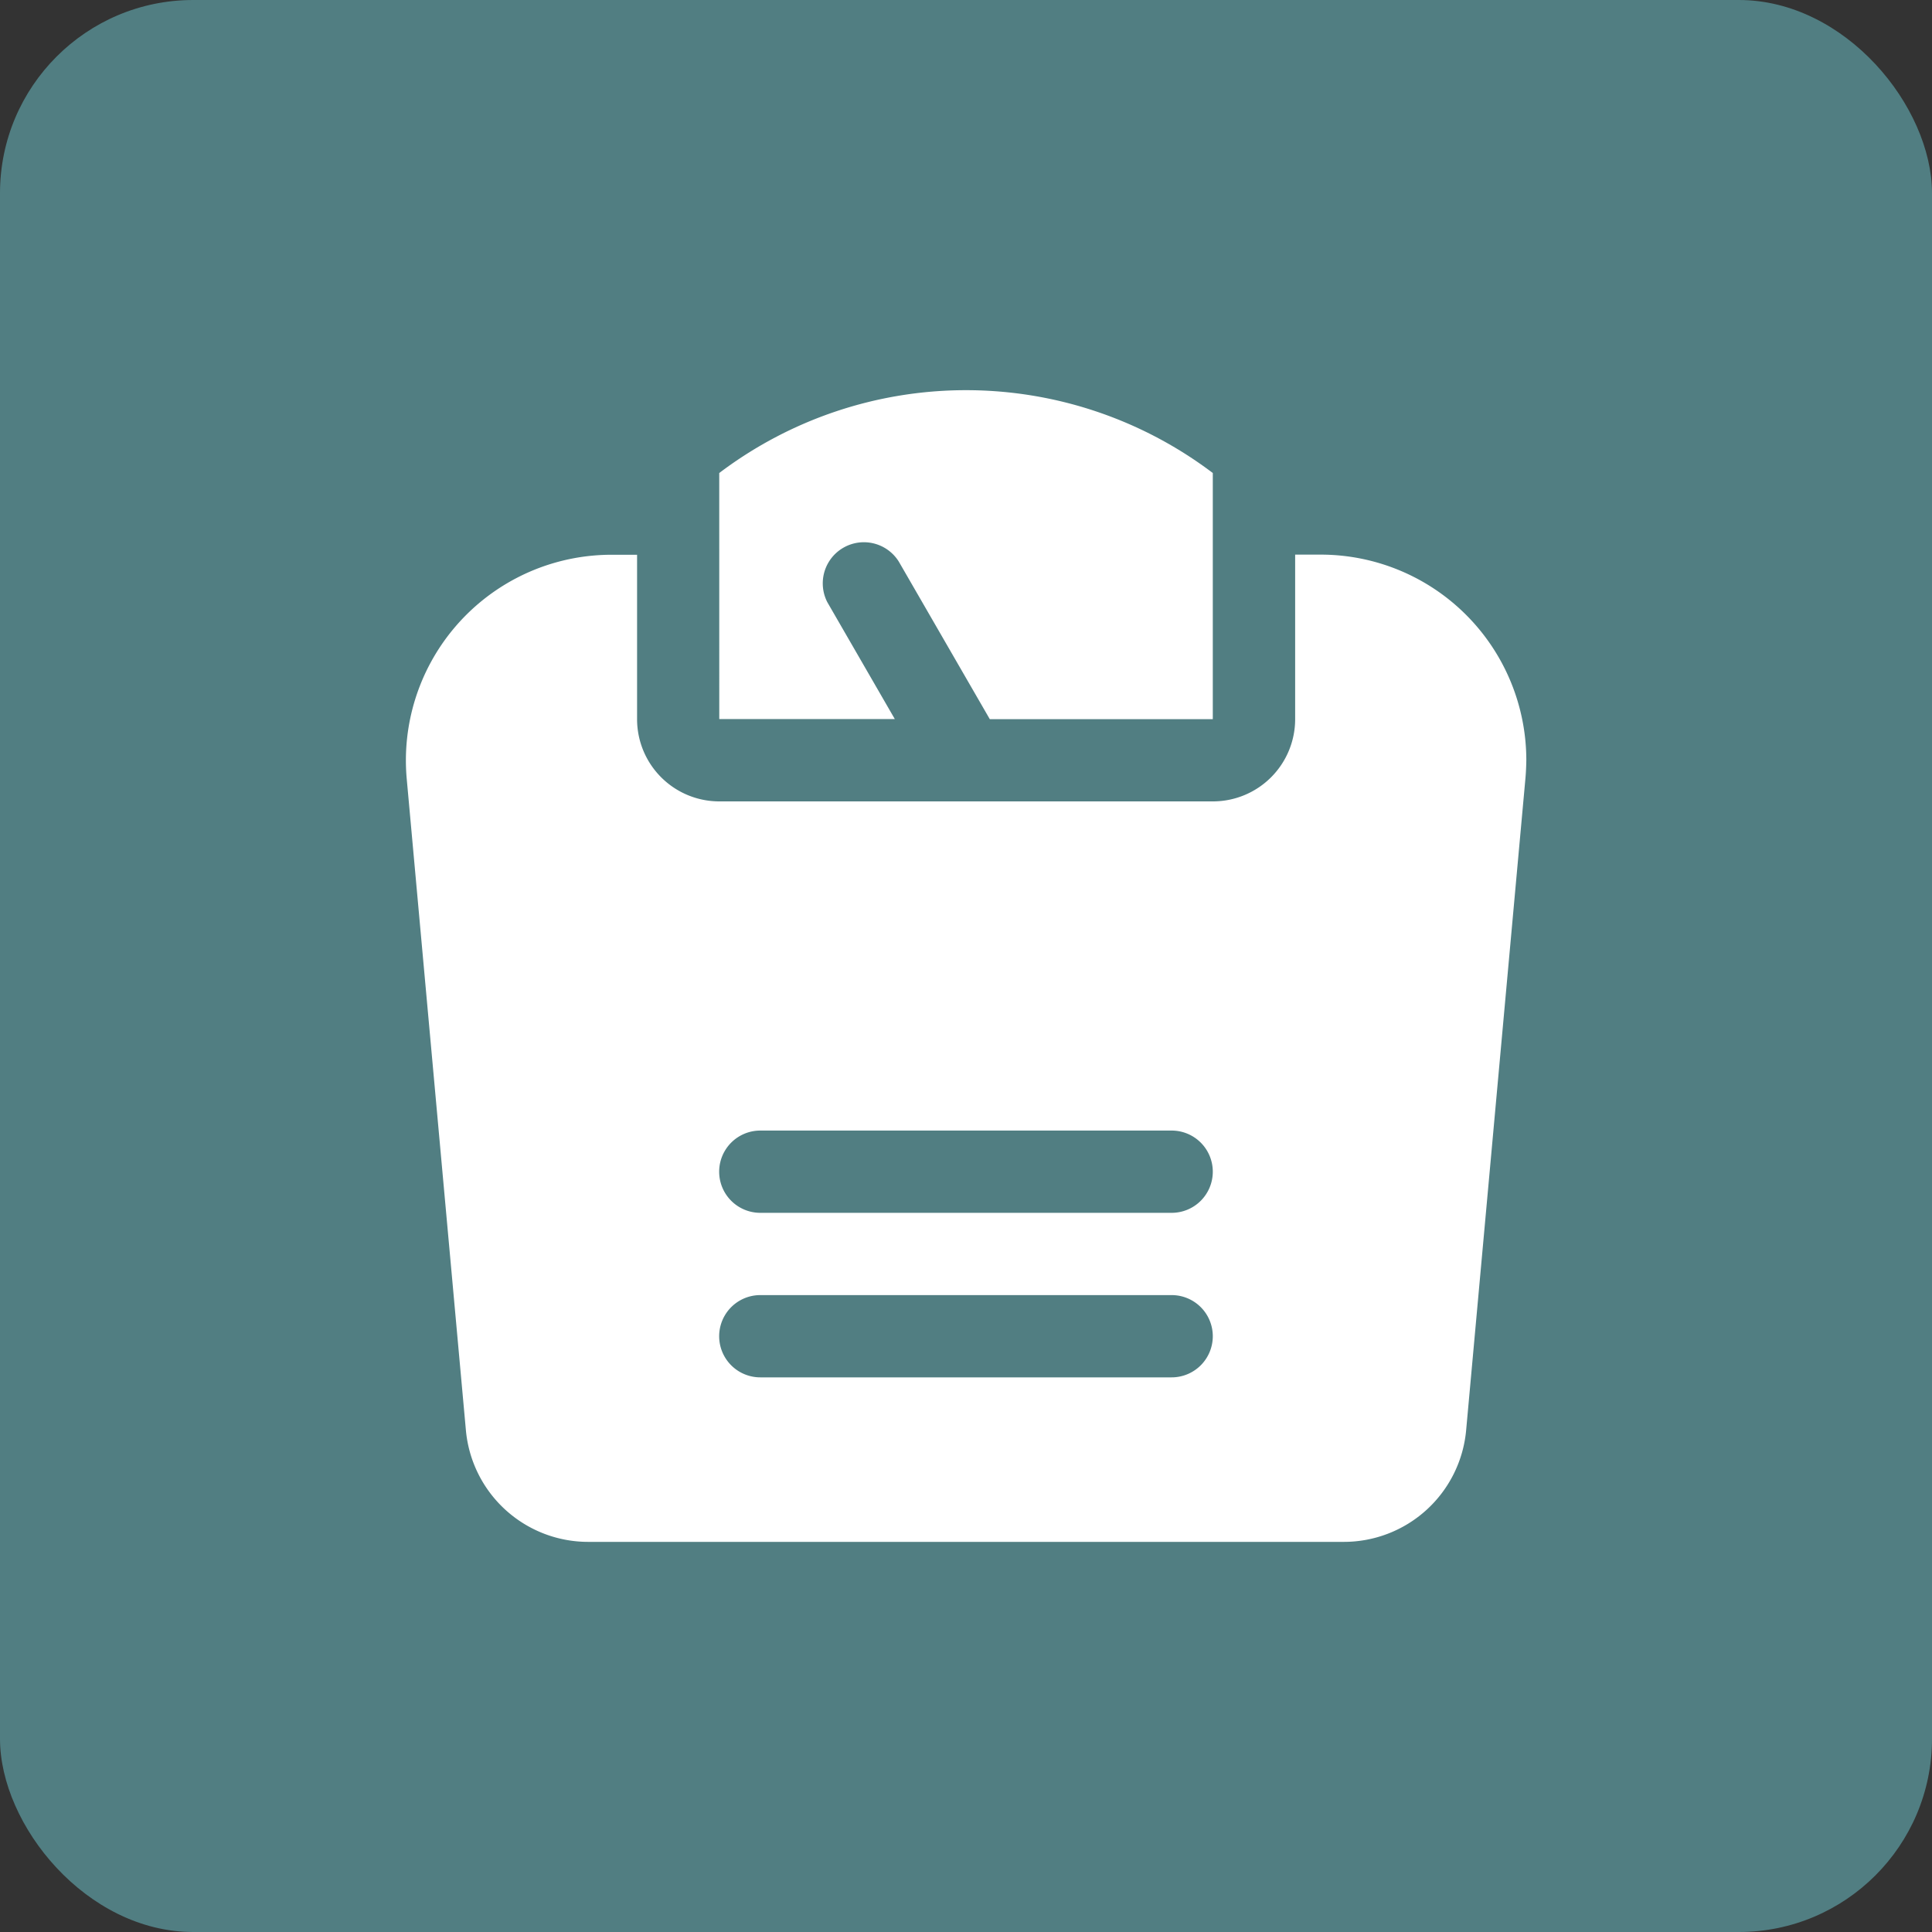
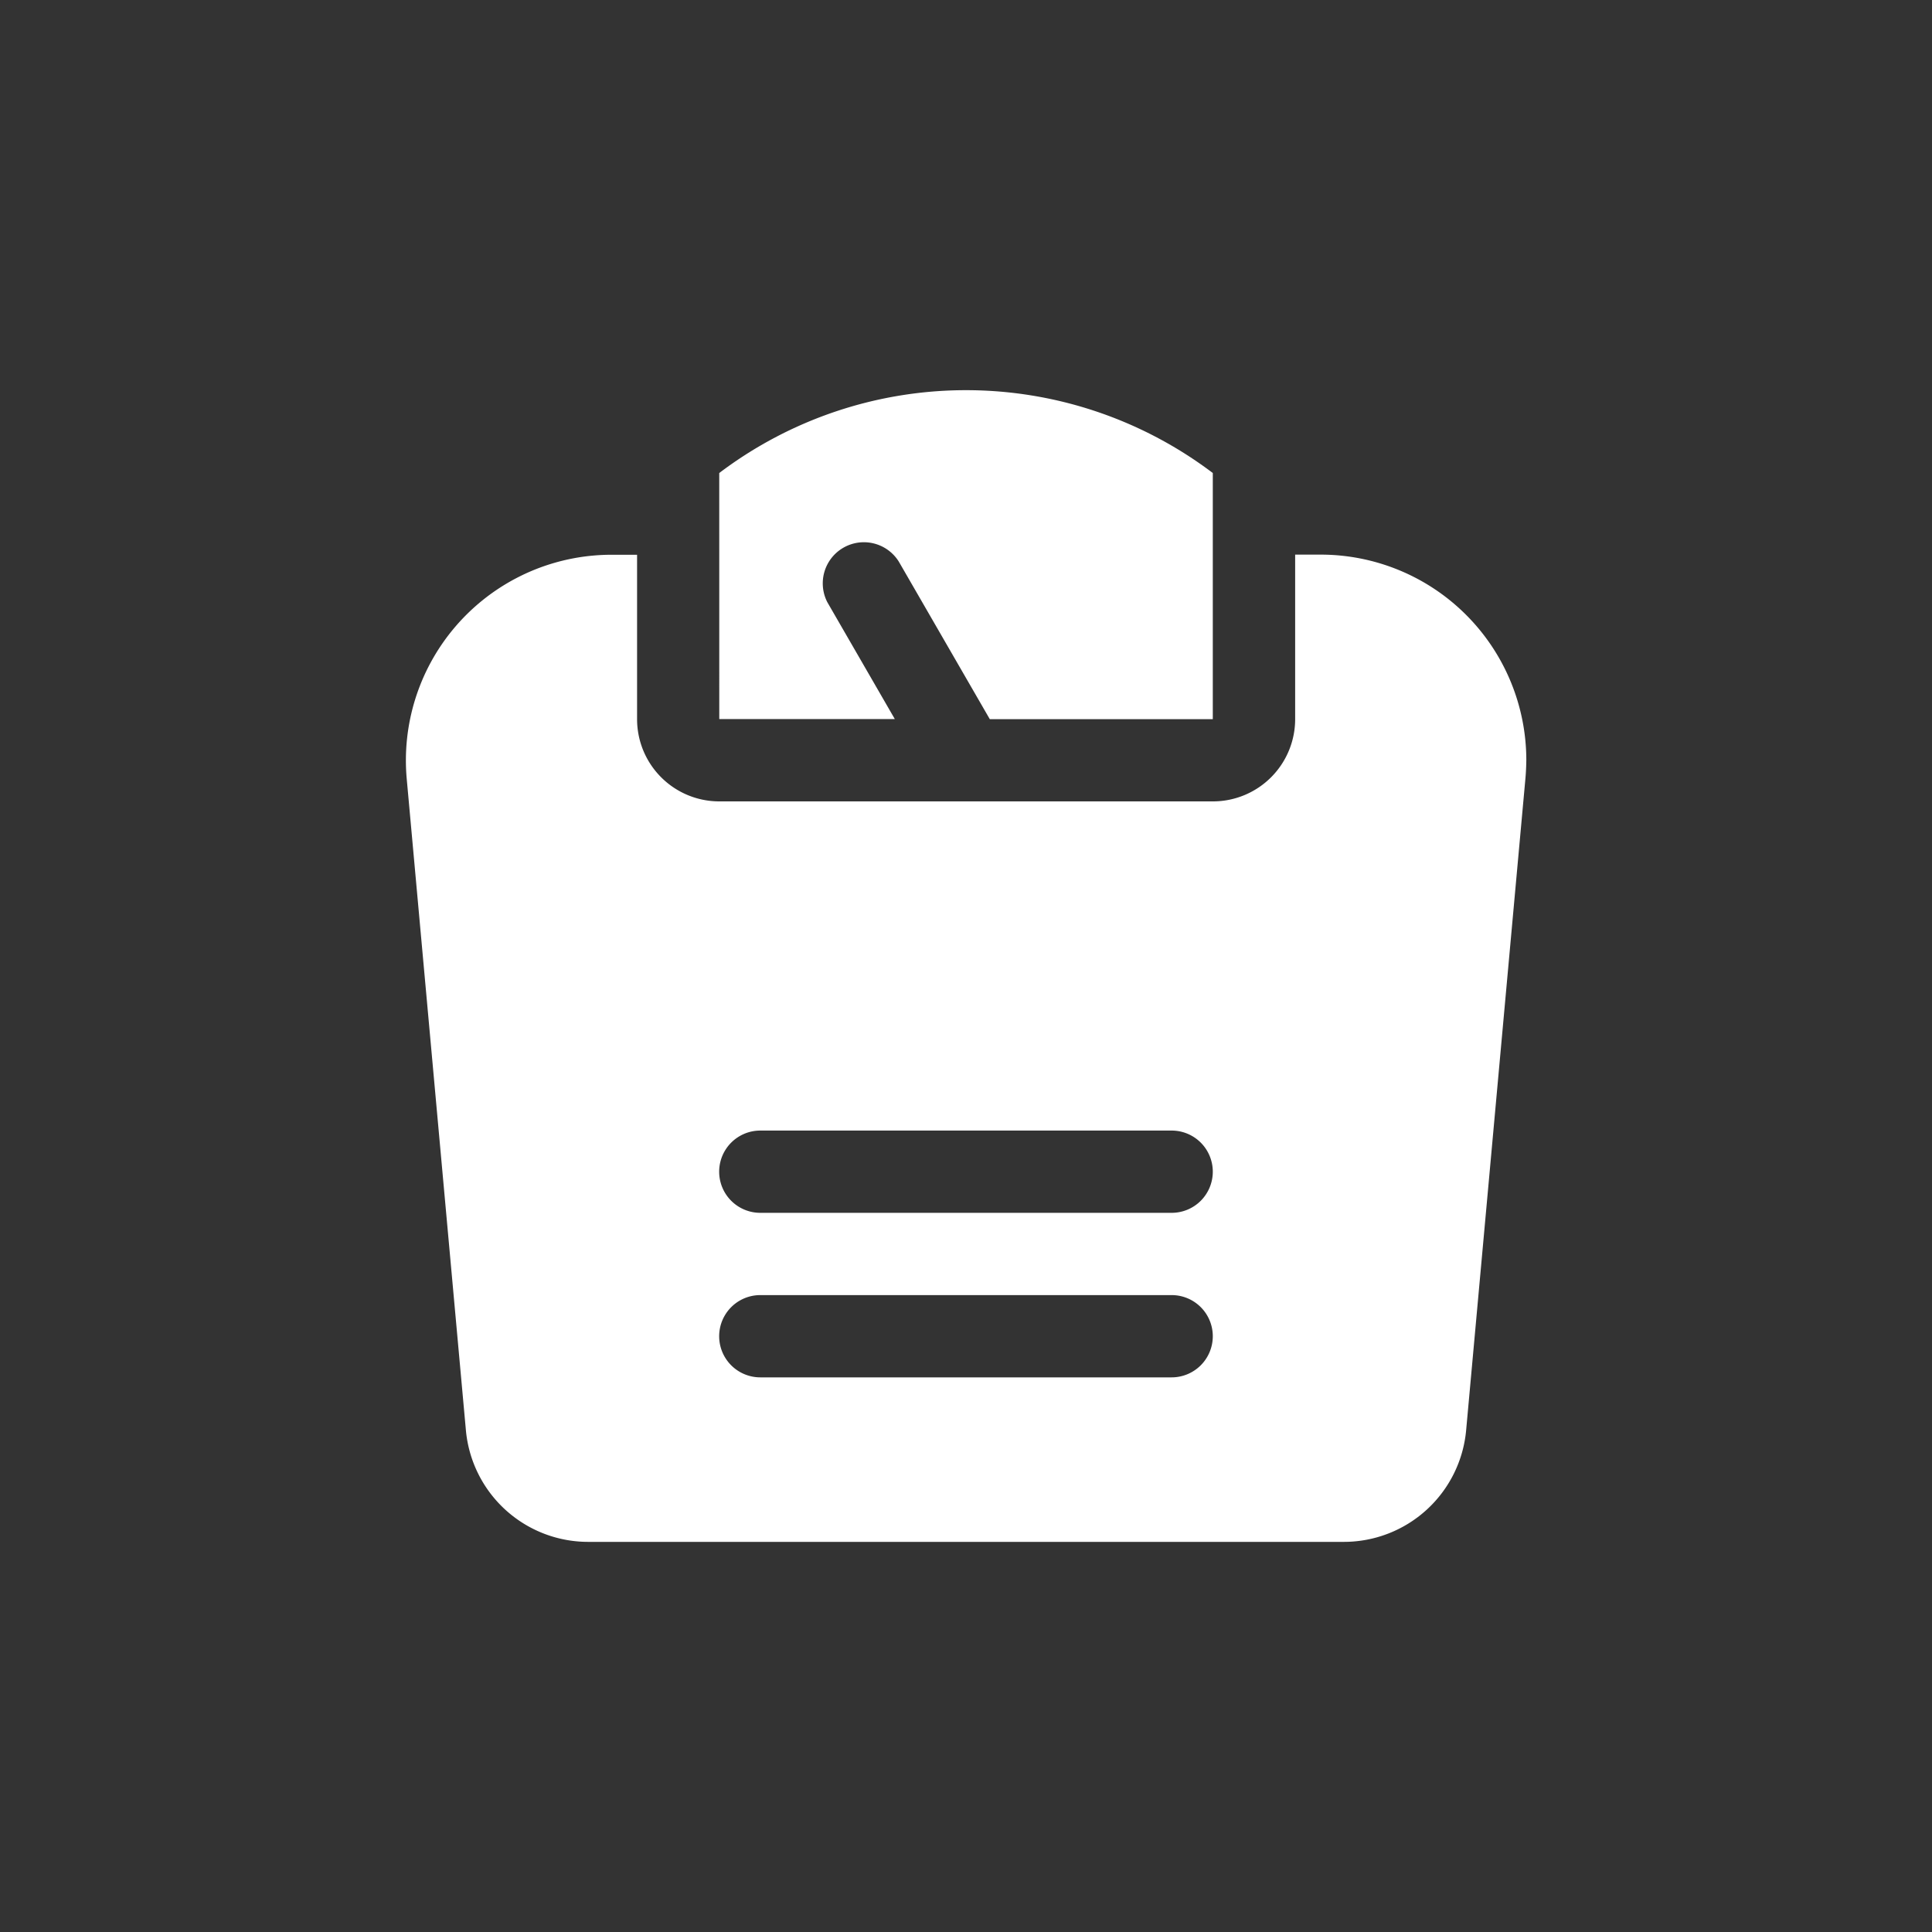
<svg xmlns="http://www.w3.org/2000/svg" width="100" height="100" viewBox="0 0 100 100">
  <rect x="0" y="0" width="100" height="100" fill="#333333" stroke="none" />
  <defs>
    <style>.a{fill:#517e82;}.b{fill:#fff;}</style>
  </defs>
  <g transform="translate(-3230.847 -902.377)">
-     <rect class="a" width="100" height="100" rx="10" transform="translate(3230.847 902.377)" />
    <path class="b" d="M3268.075,926.86a21.169,21.169,0,0,1,25.546,0V939.6h-11.543l-4.709-8.154a2.129,2.129,0,0,0-3.7,2.1l.014.024,3.479,6.025h-9.086ZM3309.8,942.7l-3.063,33.674a6.356,6.356,0,0,1-6.359,5.81h-39.06a6.355,6.355,0,0,1-6.359-5.808L3251.9,942.7a10.645,10.645,0,0,1,9.636-11.565c.321-.029.644-.044.966-.044h1.32V939.6a4.257,4.257,0,0,0,4.258,4.257h25.546a4.258,4.258,0,0,0,4.258-4.257v-8.516h1.32a10.645,10.645,0,0,1,10.645,10.643C3309.844,942.054,3309.83,942.376,3309.8,942.7Zm-16.179,28.84a2.129,2.129,0,0,0-2.129-2.129H3270.2a2.129,2.129,0,1,0,0,4.258h21.288A2.13,2.13,0,0,0,3293.621,971.537Zm0-8.516a2.129,2.129,0,0,0-2.129-2.129H3270.2a2.129,2.129,0,1,0,0,4.258h21.288A2.129,2.129,0,0,0,3293.621,963.021Z" />
  </g>
</svg>